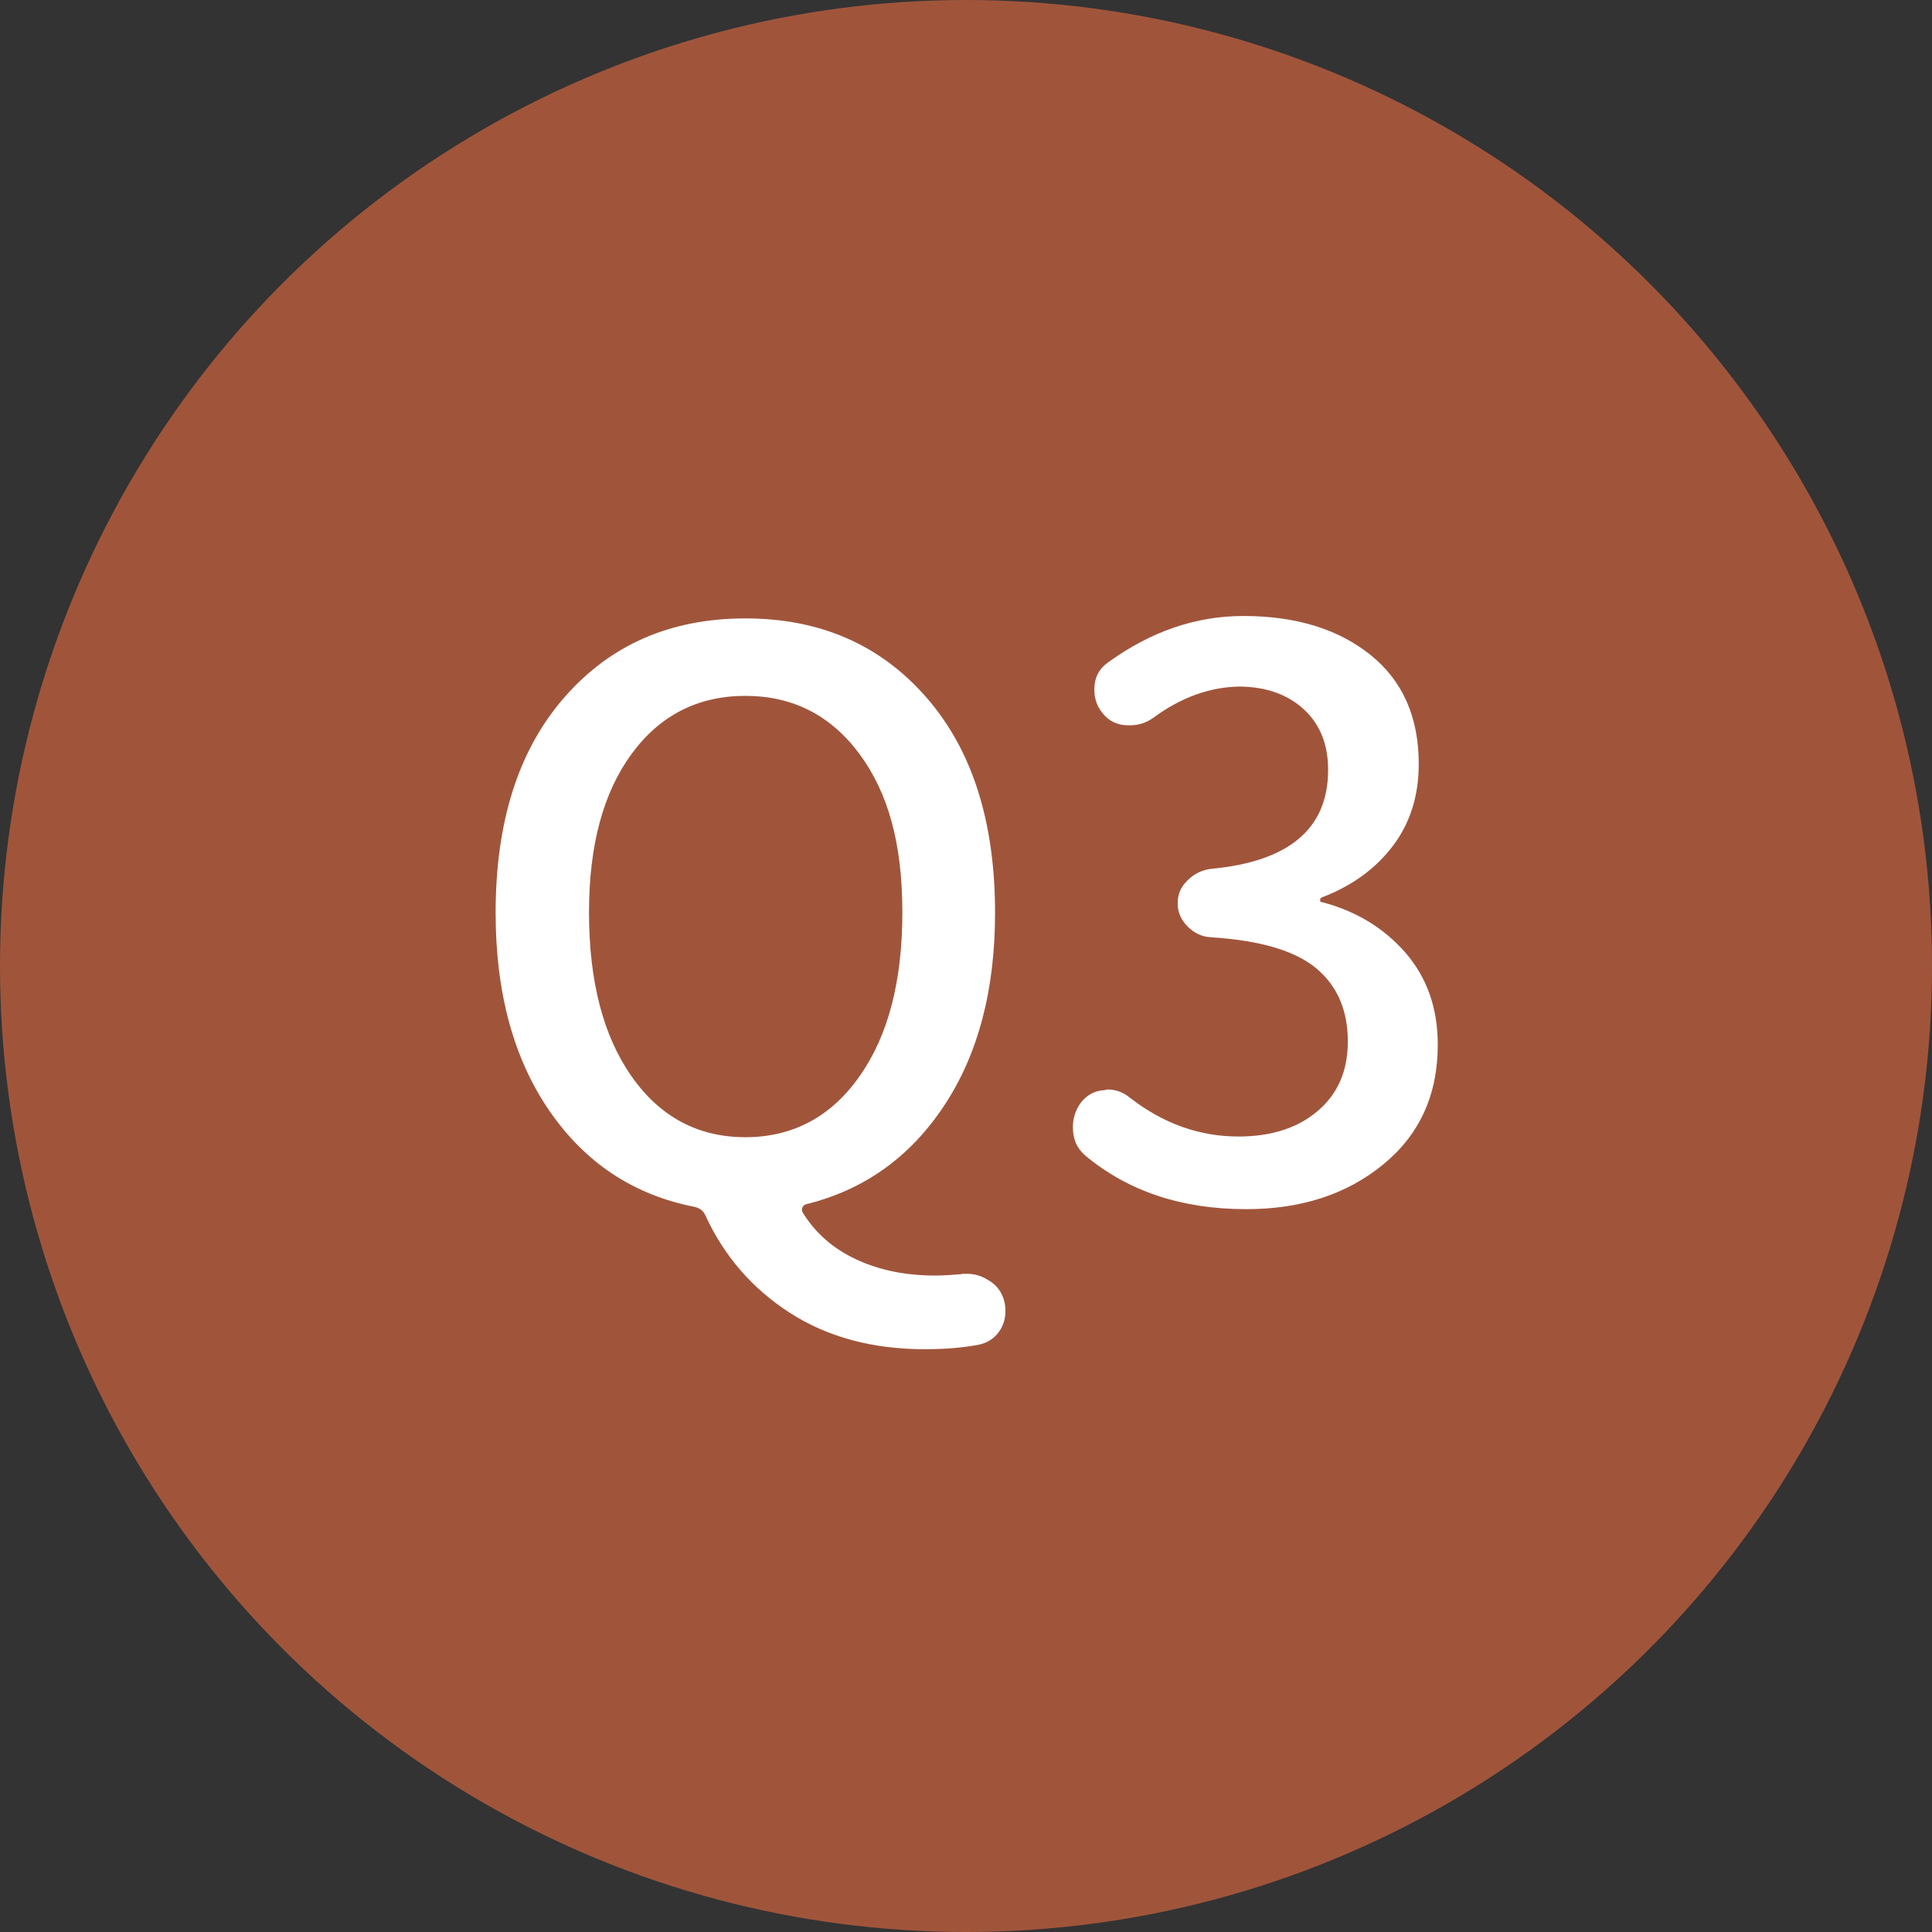
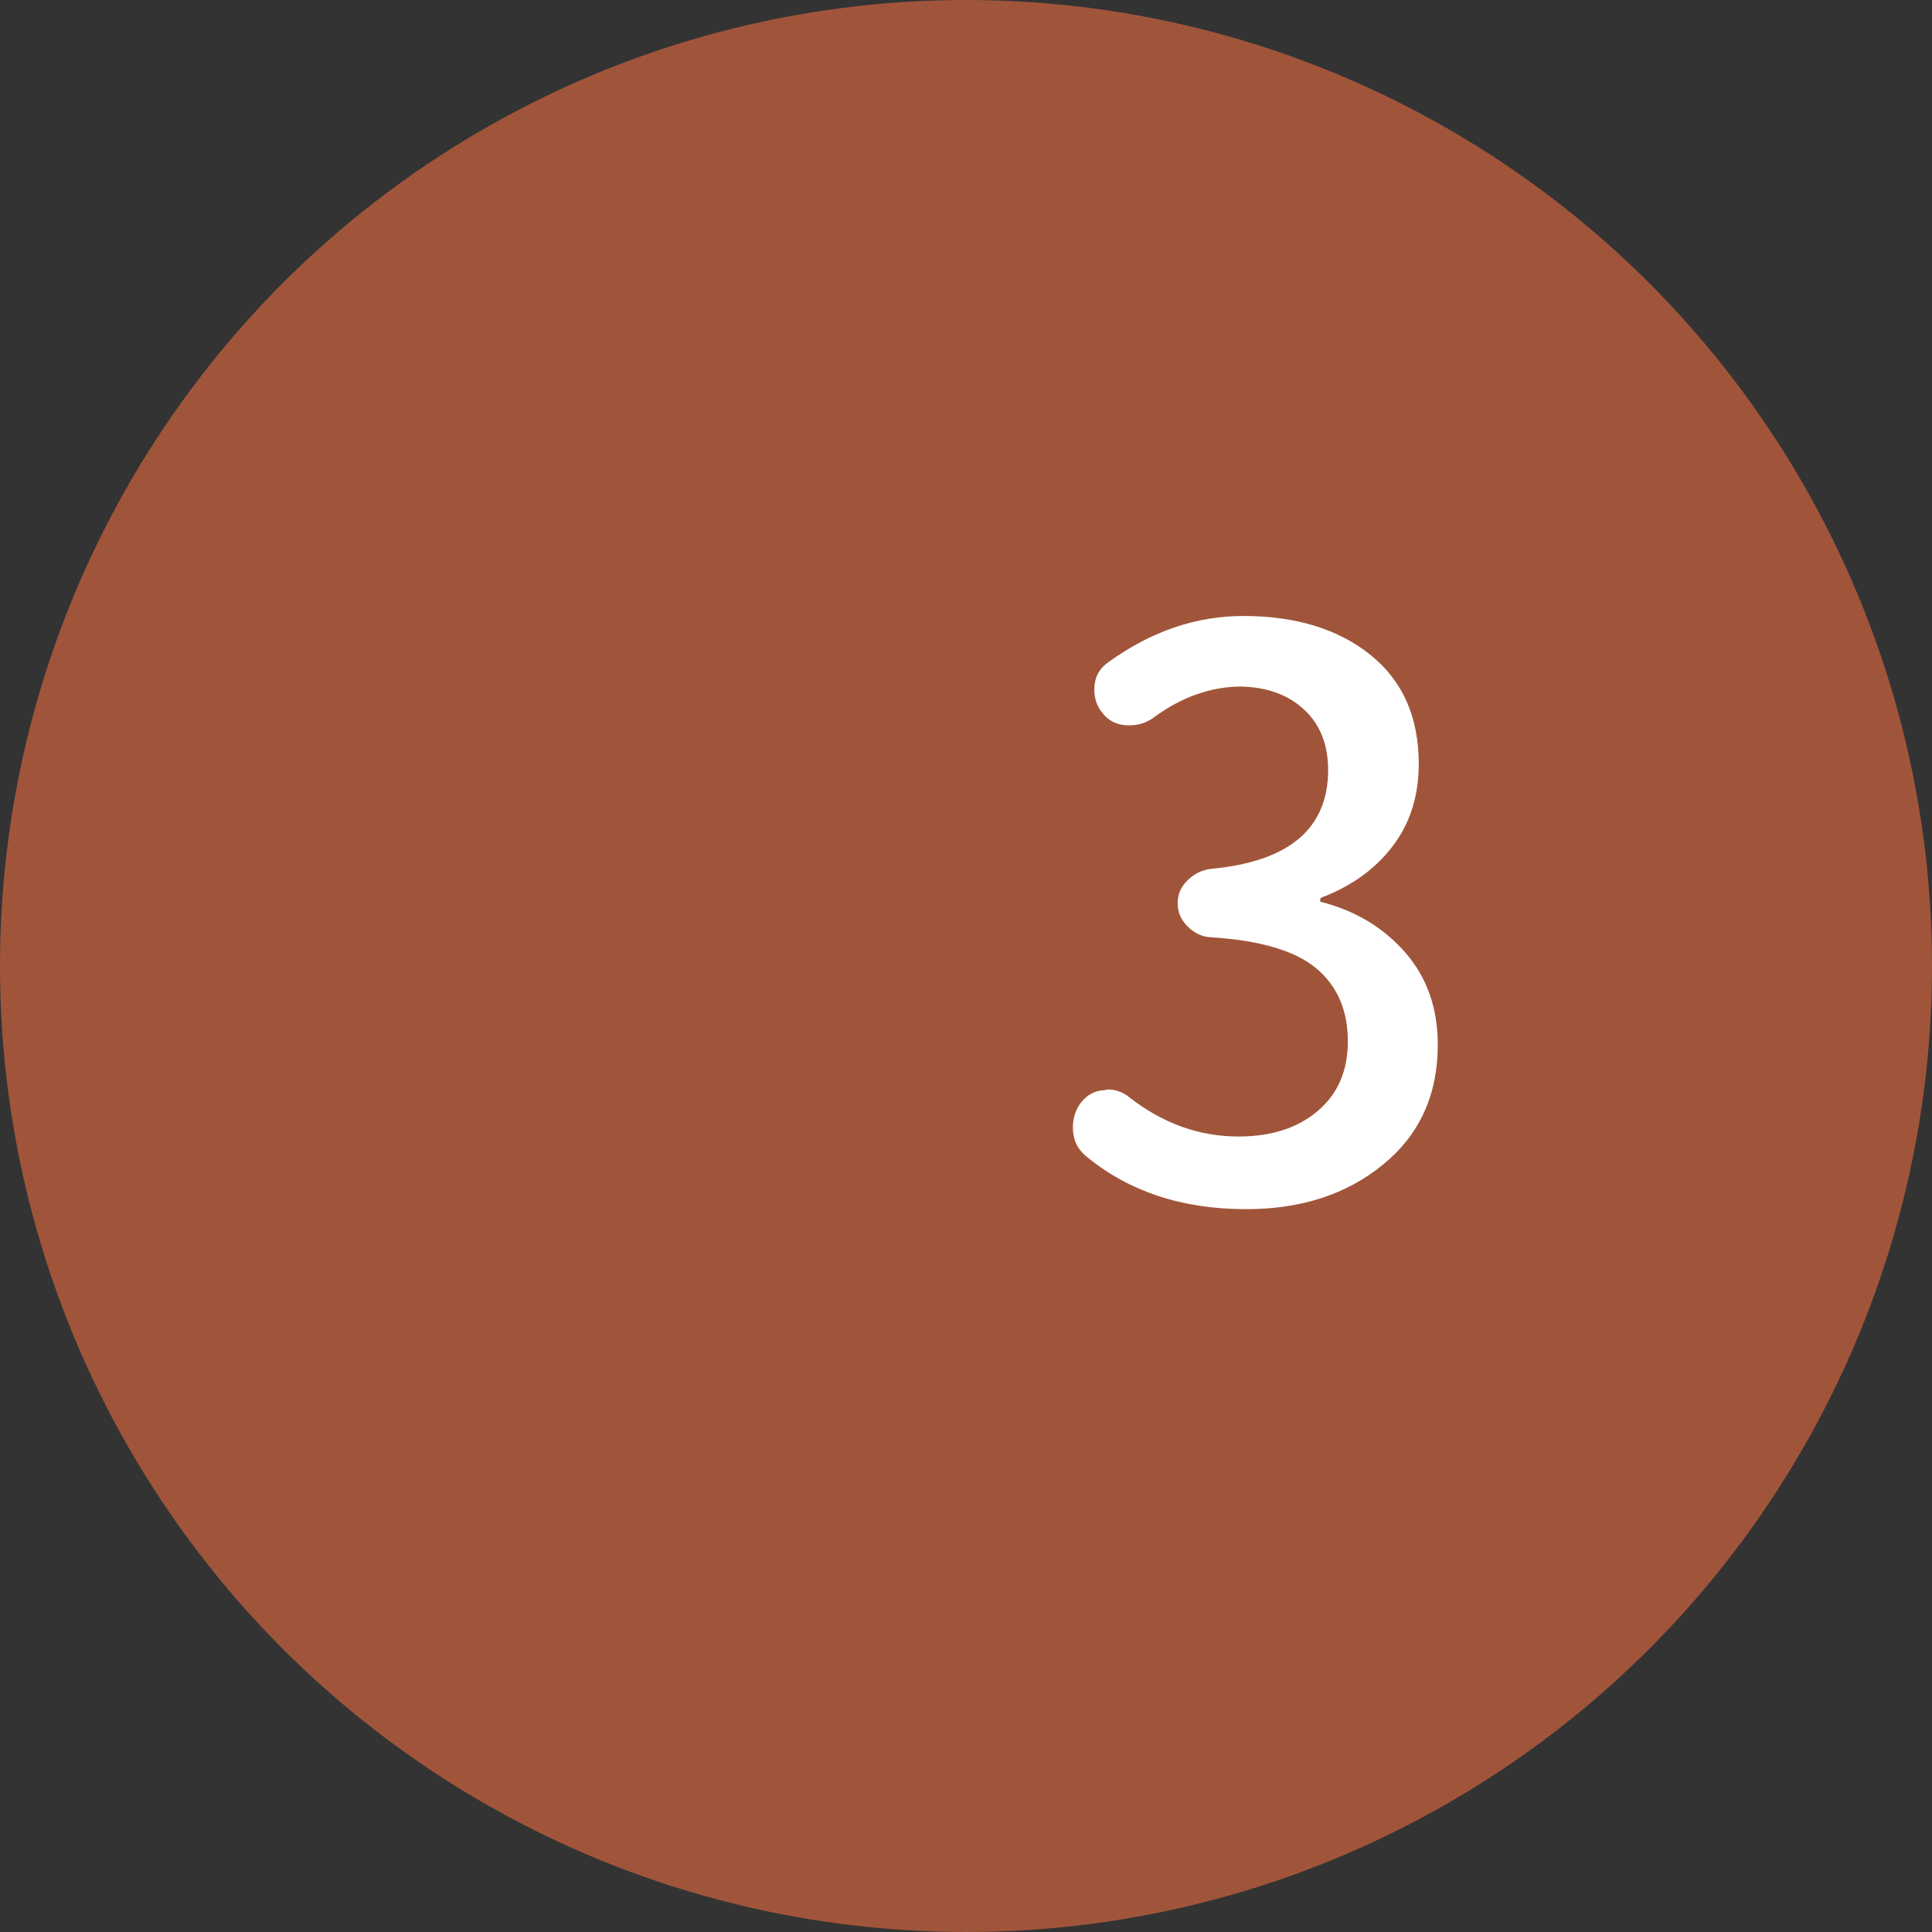
<svg xmlns="http://www.w3.org/2000/svg" id="_レイヤー_2" viewBox="0 0 55.86 55.86">
  <rect x="0" y="0" width="55.86" height="55.86" fill="#333333" stroke="none" />
  <defs>
    <style>.cls-1{fill:#fff;}.cls-2{fill:#a0553b;}</style>
  </defs>
  <g id="FAQ">
    <circle class="cls-2" cx="27.93" cy="27.93" r="27.93" />
-     <path class="cls-1" d="m27.81,36.83h.15c.22,0,.42.06.61.18.23.13.39.33.46.59.03.1.04.21.04.31,0,.18-.04.34-.13.51-.15.25-.36.4-.64.46-.48.09-1,.13-1.56.13-1.51,0-2.81-.35-3.9-1.05-1.09-.7-1.91-1.65-2.45-2.83-.06-.13-.17-.21-.33-.24-1.76-.35-3.15-1.28-4.18-2.78-1.03-1.5-1.55-3.41-1.55-5.72,0-2.63.66-4.71,1.99-6.23s3.07-2.28,5.23-2.28,3.9.76,5.23,2.28,1.99,3.6,1.99,6.23c0,2.24-.49,4.1-1.48,5.59-.99,1.49-2.32,2.43-3.99,2.84-.04.02-.08.04-.1.09-.02.04-.02.1.01.15.37.6.89,1.05,1.56,1.36.67.31,1.43.46,2.26.46.26,0,.52-.02.77-.04Zm-10.78-10.45c0,1.99.41,3.57,1.23,4.74.82,1.17,1.92,1.76,3.29,1.76s2.48-.59,3.3-1.76c.83-1.17,1.24-2.75,1.24-4.74s-.41-3.46-1.24-4.58c-.83-1.12-1.93-1.68-3.3-1.68s-2.47.56-3.29,1.68c-.82,1.12-1.23,2.64-1.23,4.58Z" />
    <path class="cls-1" d="m36.02,34.96c-1.84,0-3.39-.51-4.63-1.54-.25-.21-.37-.48-.37-.83,0-.26.08-.51.24-.72.18-.22.4-.34.68-.35.03-.01.06-.02.09-.02.23,0,.45.08.64.24.97.75,2.01,1.12,3.14,1.12.95,0,1.72-.25,2.29-.74.58-.49.87-1.16.87-2.01,0-.89-.3-1.6-.91-2.11-.61-.51-1.62-.81-3.04-.9-.26-.01-.49-.12-.68-.31-.19-.19-.29-.41-.29-.67s.09-.48.29-.67c.19-.19.42-.3.68-.33,2.25-.21,3.38-1.16,3.38-2.86,0-.73-.23-1.31-.69-1.74-.46-.43-1.08-.66-1.86-.67-.86.01-1.7.31-2.5.9-.21.15-.43.22-.68.22h-.09c-.29-.01-.53-.13-.7-.35-.16-.19-.24-.42-.24-.68,0-.34.13-.6.4-.79,1.23-.89,2.53-1.34,3.91-1.34,1.52,0,2.75.38,3.68,1.13.93.75,1.39,1.8,1.39,3.15,0,.92-.25,1.71-.75,2.37-.5.66-1.19,1.16-2.06,1.49-.03.01-.04.04-.04.08,0,.04.01.05.04.05,1,.26,1.8.75,2.43,1.47.62.72.93,1.6.93,2.66,0,1.45-.53,2.6-1.58,3.46-1.05.86-2.37,1.29-3.95,1.29Z" />
  </g>
</svg>